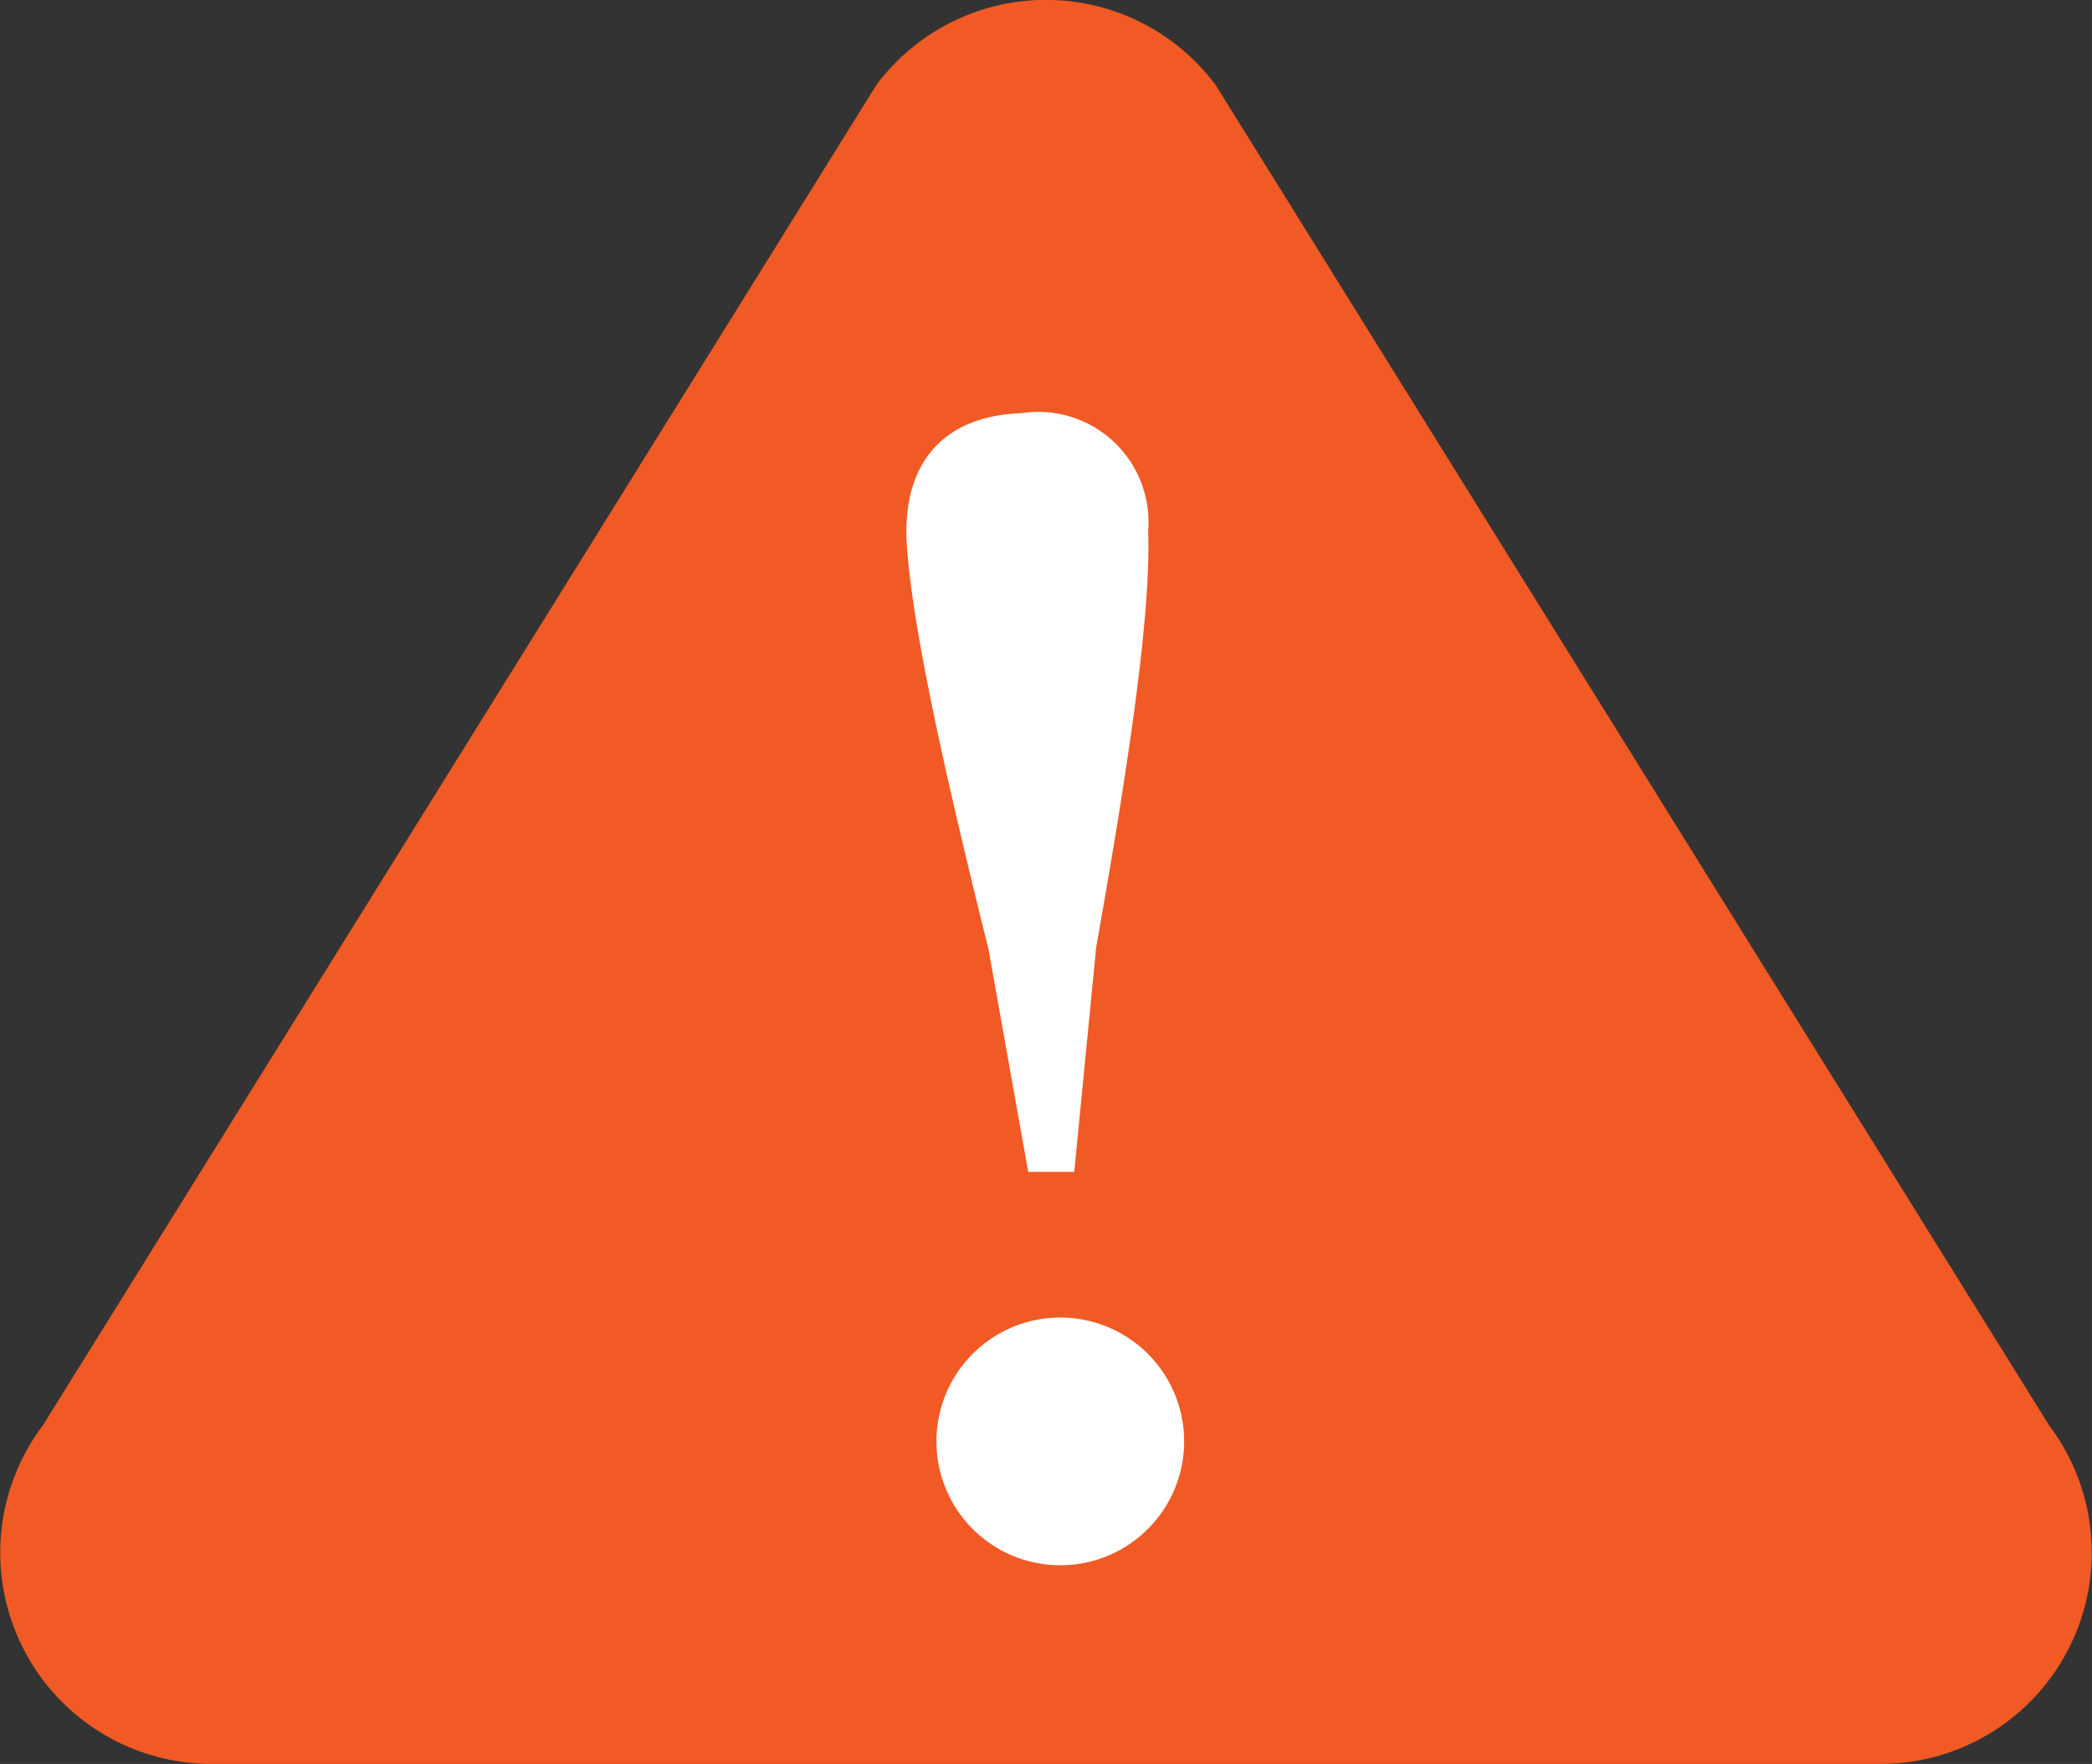
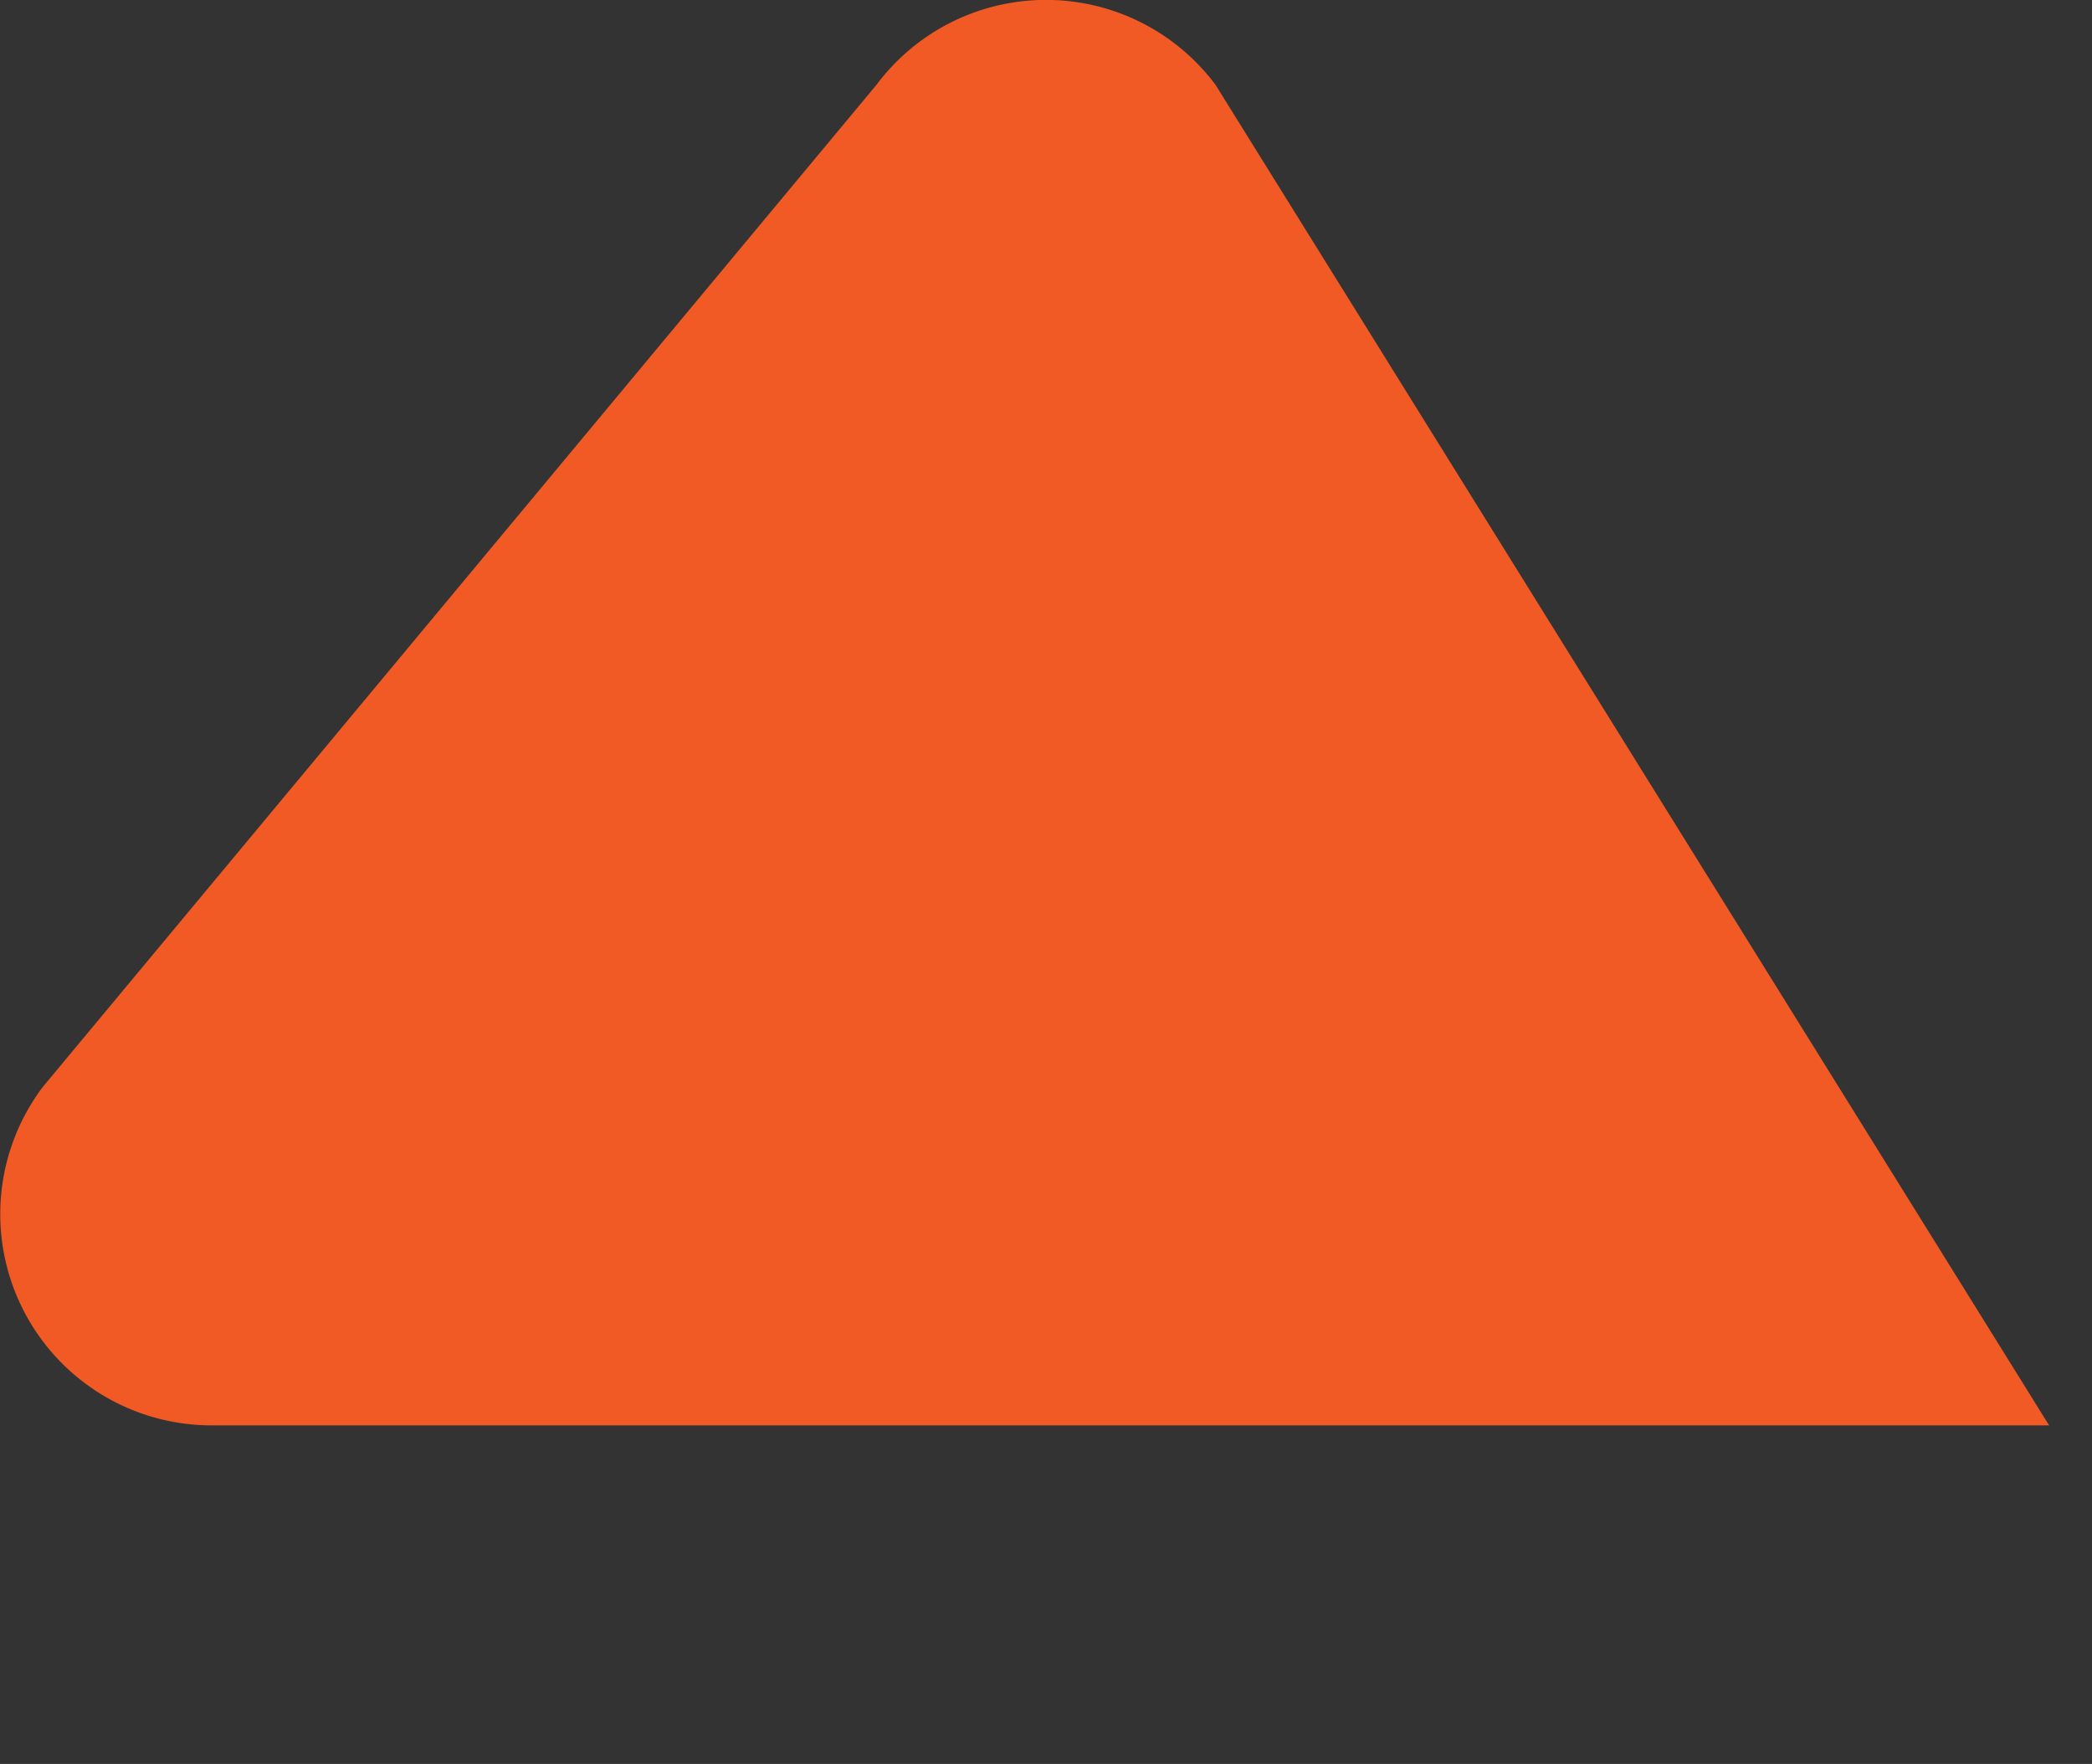
<svg xmlns="http://www.w3.org/2000/svg" viewBox="0 0 60 50.59">
  <rect x="0" y="0" width="60" height="50.59" fill="#333333" stroke="none" />
  <defs>
    <style>.cls-1{fill:#f15a24;}.cls-2{fill:#fff;}</style>
  </defs>
  <g id="レイヤー_2" data-name="レイヤー 2">
    <g id="contents">
-       <path class="cls-1" d="M34.86,2.43,58.77,40.88a6.06,6.06,0,0,1-4.85,9.71H6.08a6.06,6.06,0,0,1-4.85-9.71L25.14,2.43A6.07,6.07,0,0,1,34.86,2.43Z" />
-       <path class="cls-2" d="M26.86,41.47a3.55,3.55,0,1,1,7.1-.26,3.55,3.55,0,0,1-7.1.26Zm6.07-26.24c.07,2-.35,5.54-1.49,11.93l-.63,6.45-1.32,0-1.14-6.39C26.8,21,26.11,17.49,26,15.48c-.09-2.31,1.16-3.56,3.3-3.63A3.16,3.16,0,0,1,32.93,15.23Z" />
+       <path class="cls-1" d="M34.86,2.43,58.77,40.88H6.08a6.06,6.06,0,0,1-4.85-9.71L25.14,2.43A6.07,6.07,0,0,1,34.86,2.43Z" />
    </g>
  </g>
</svg>